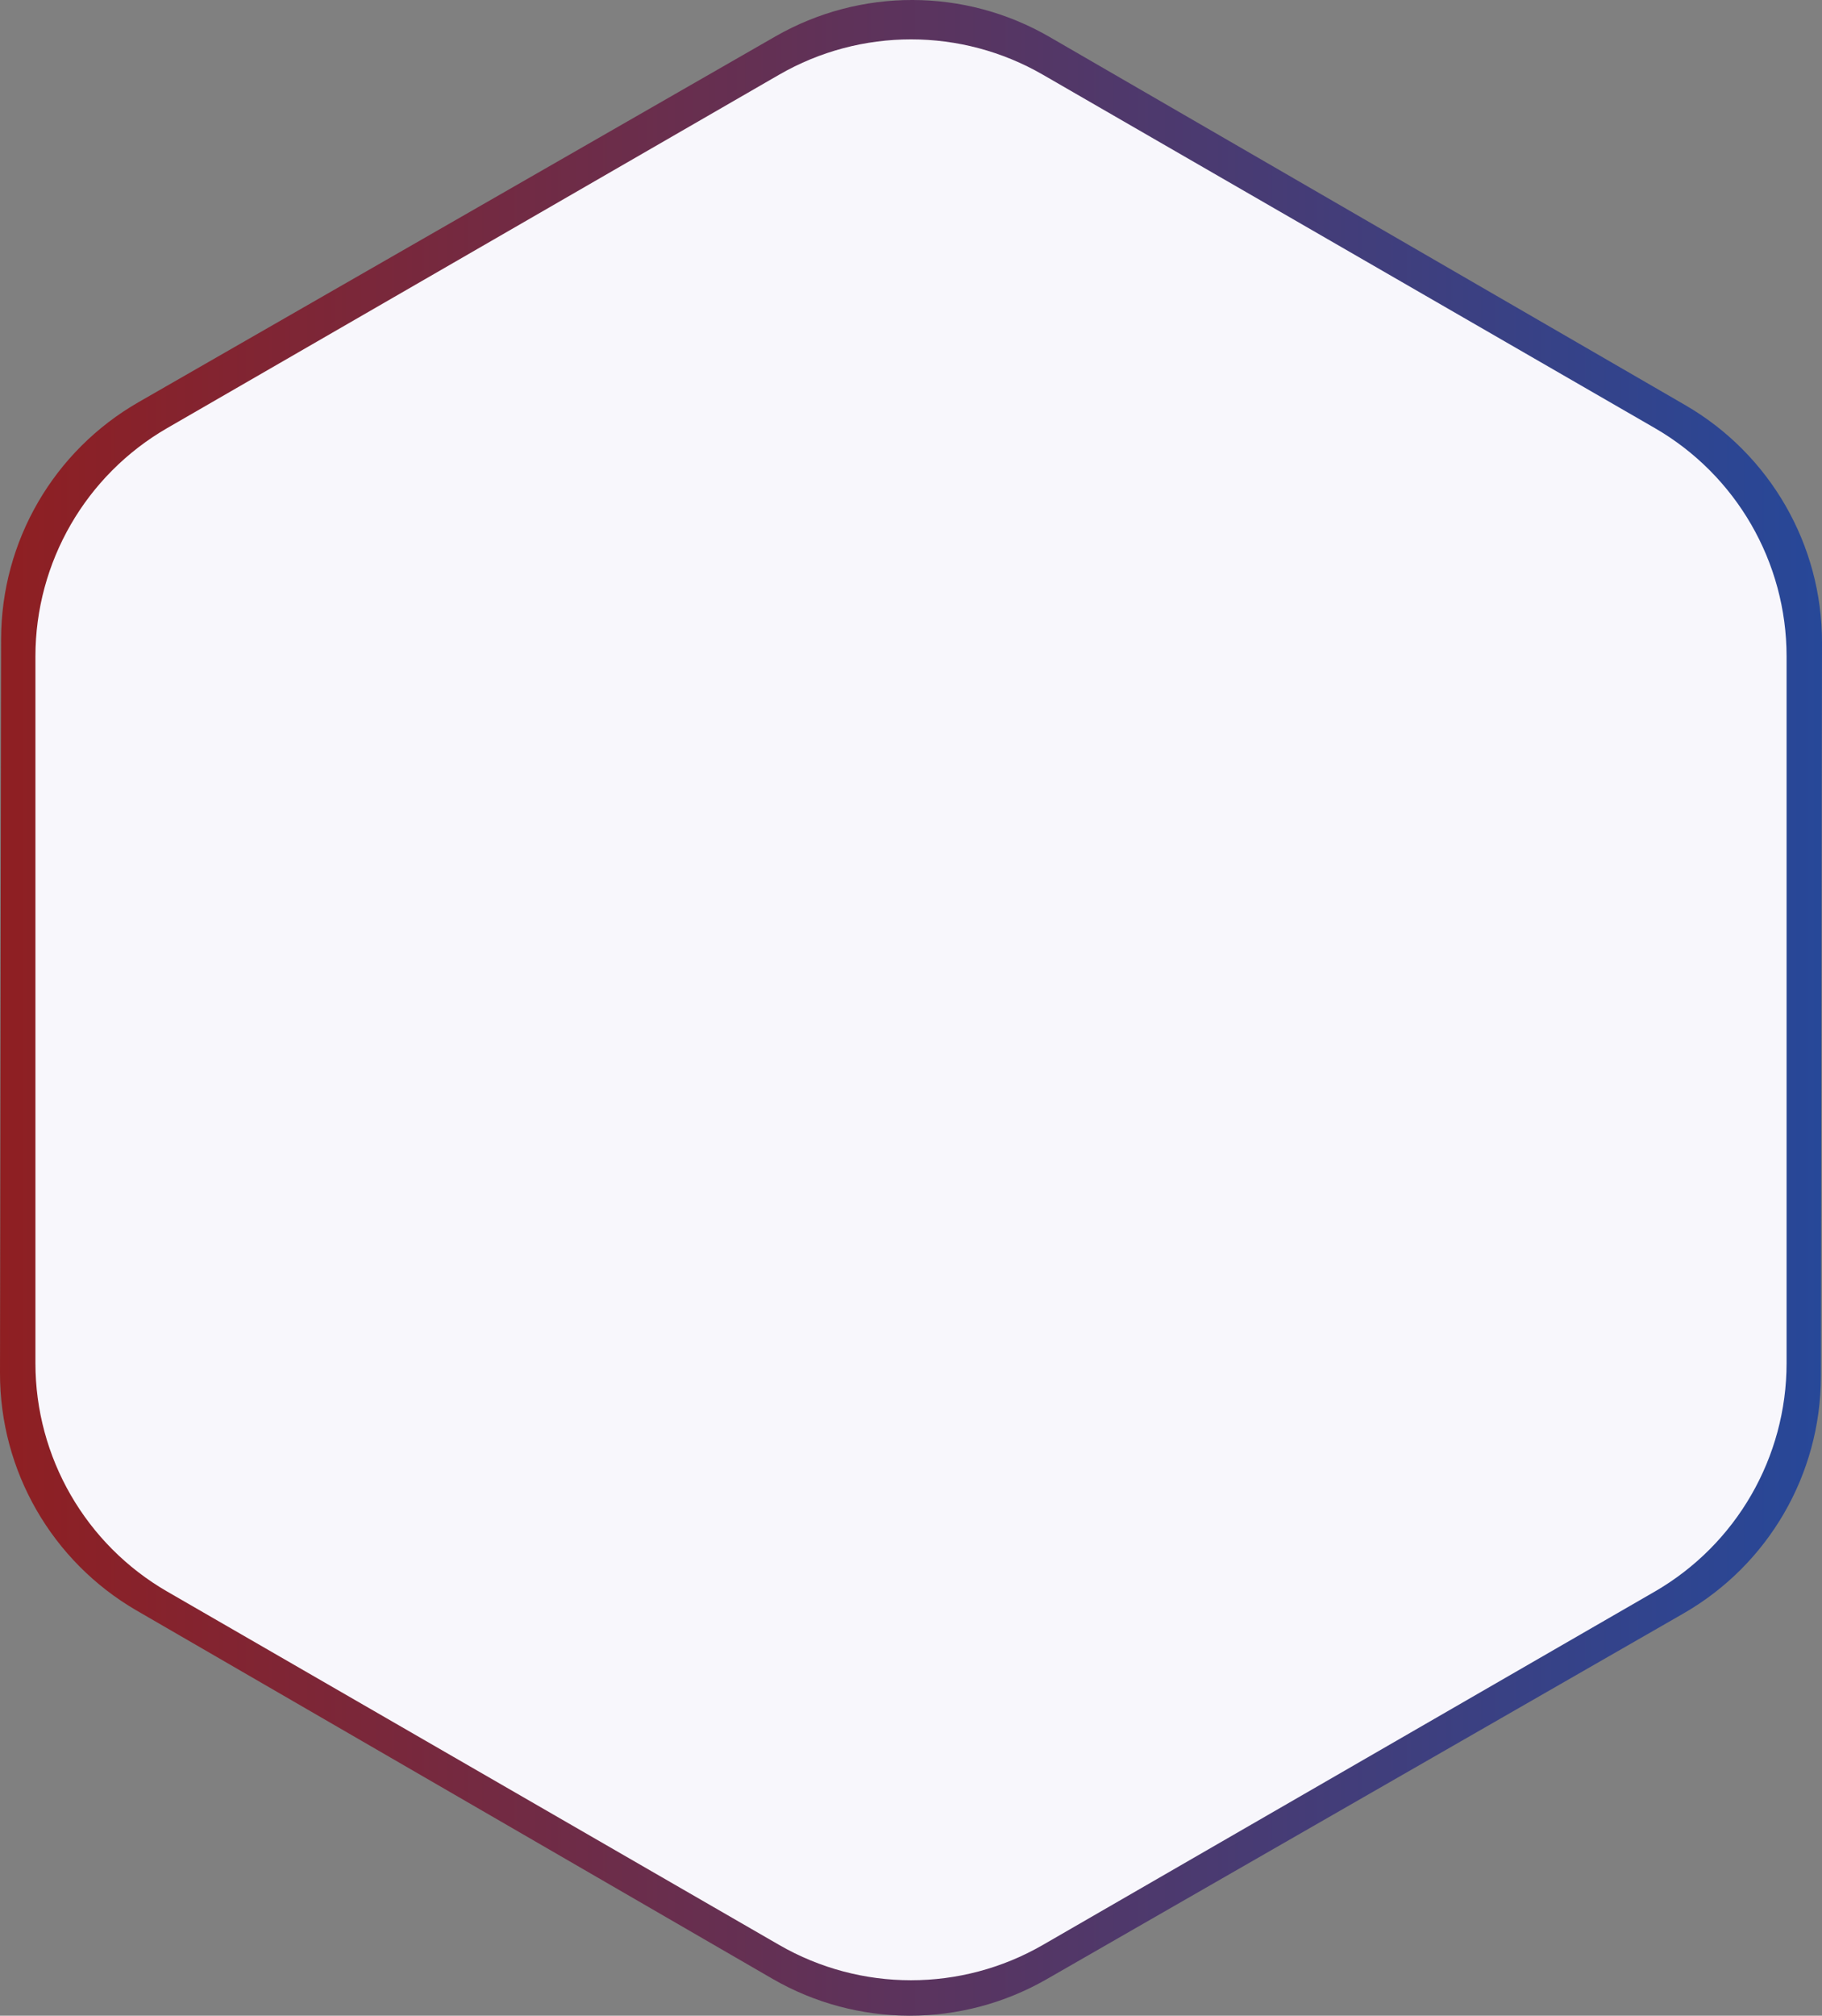
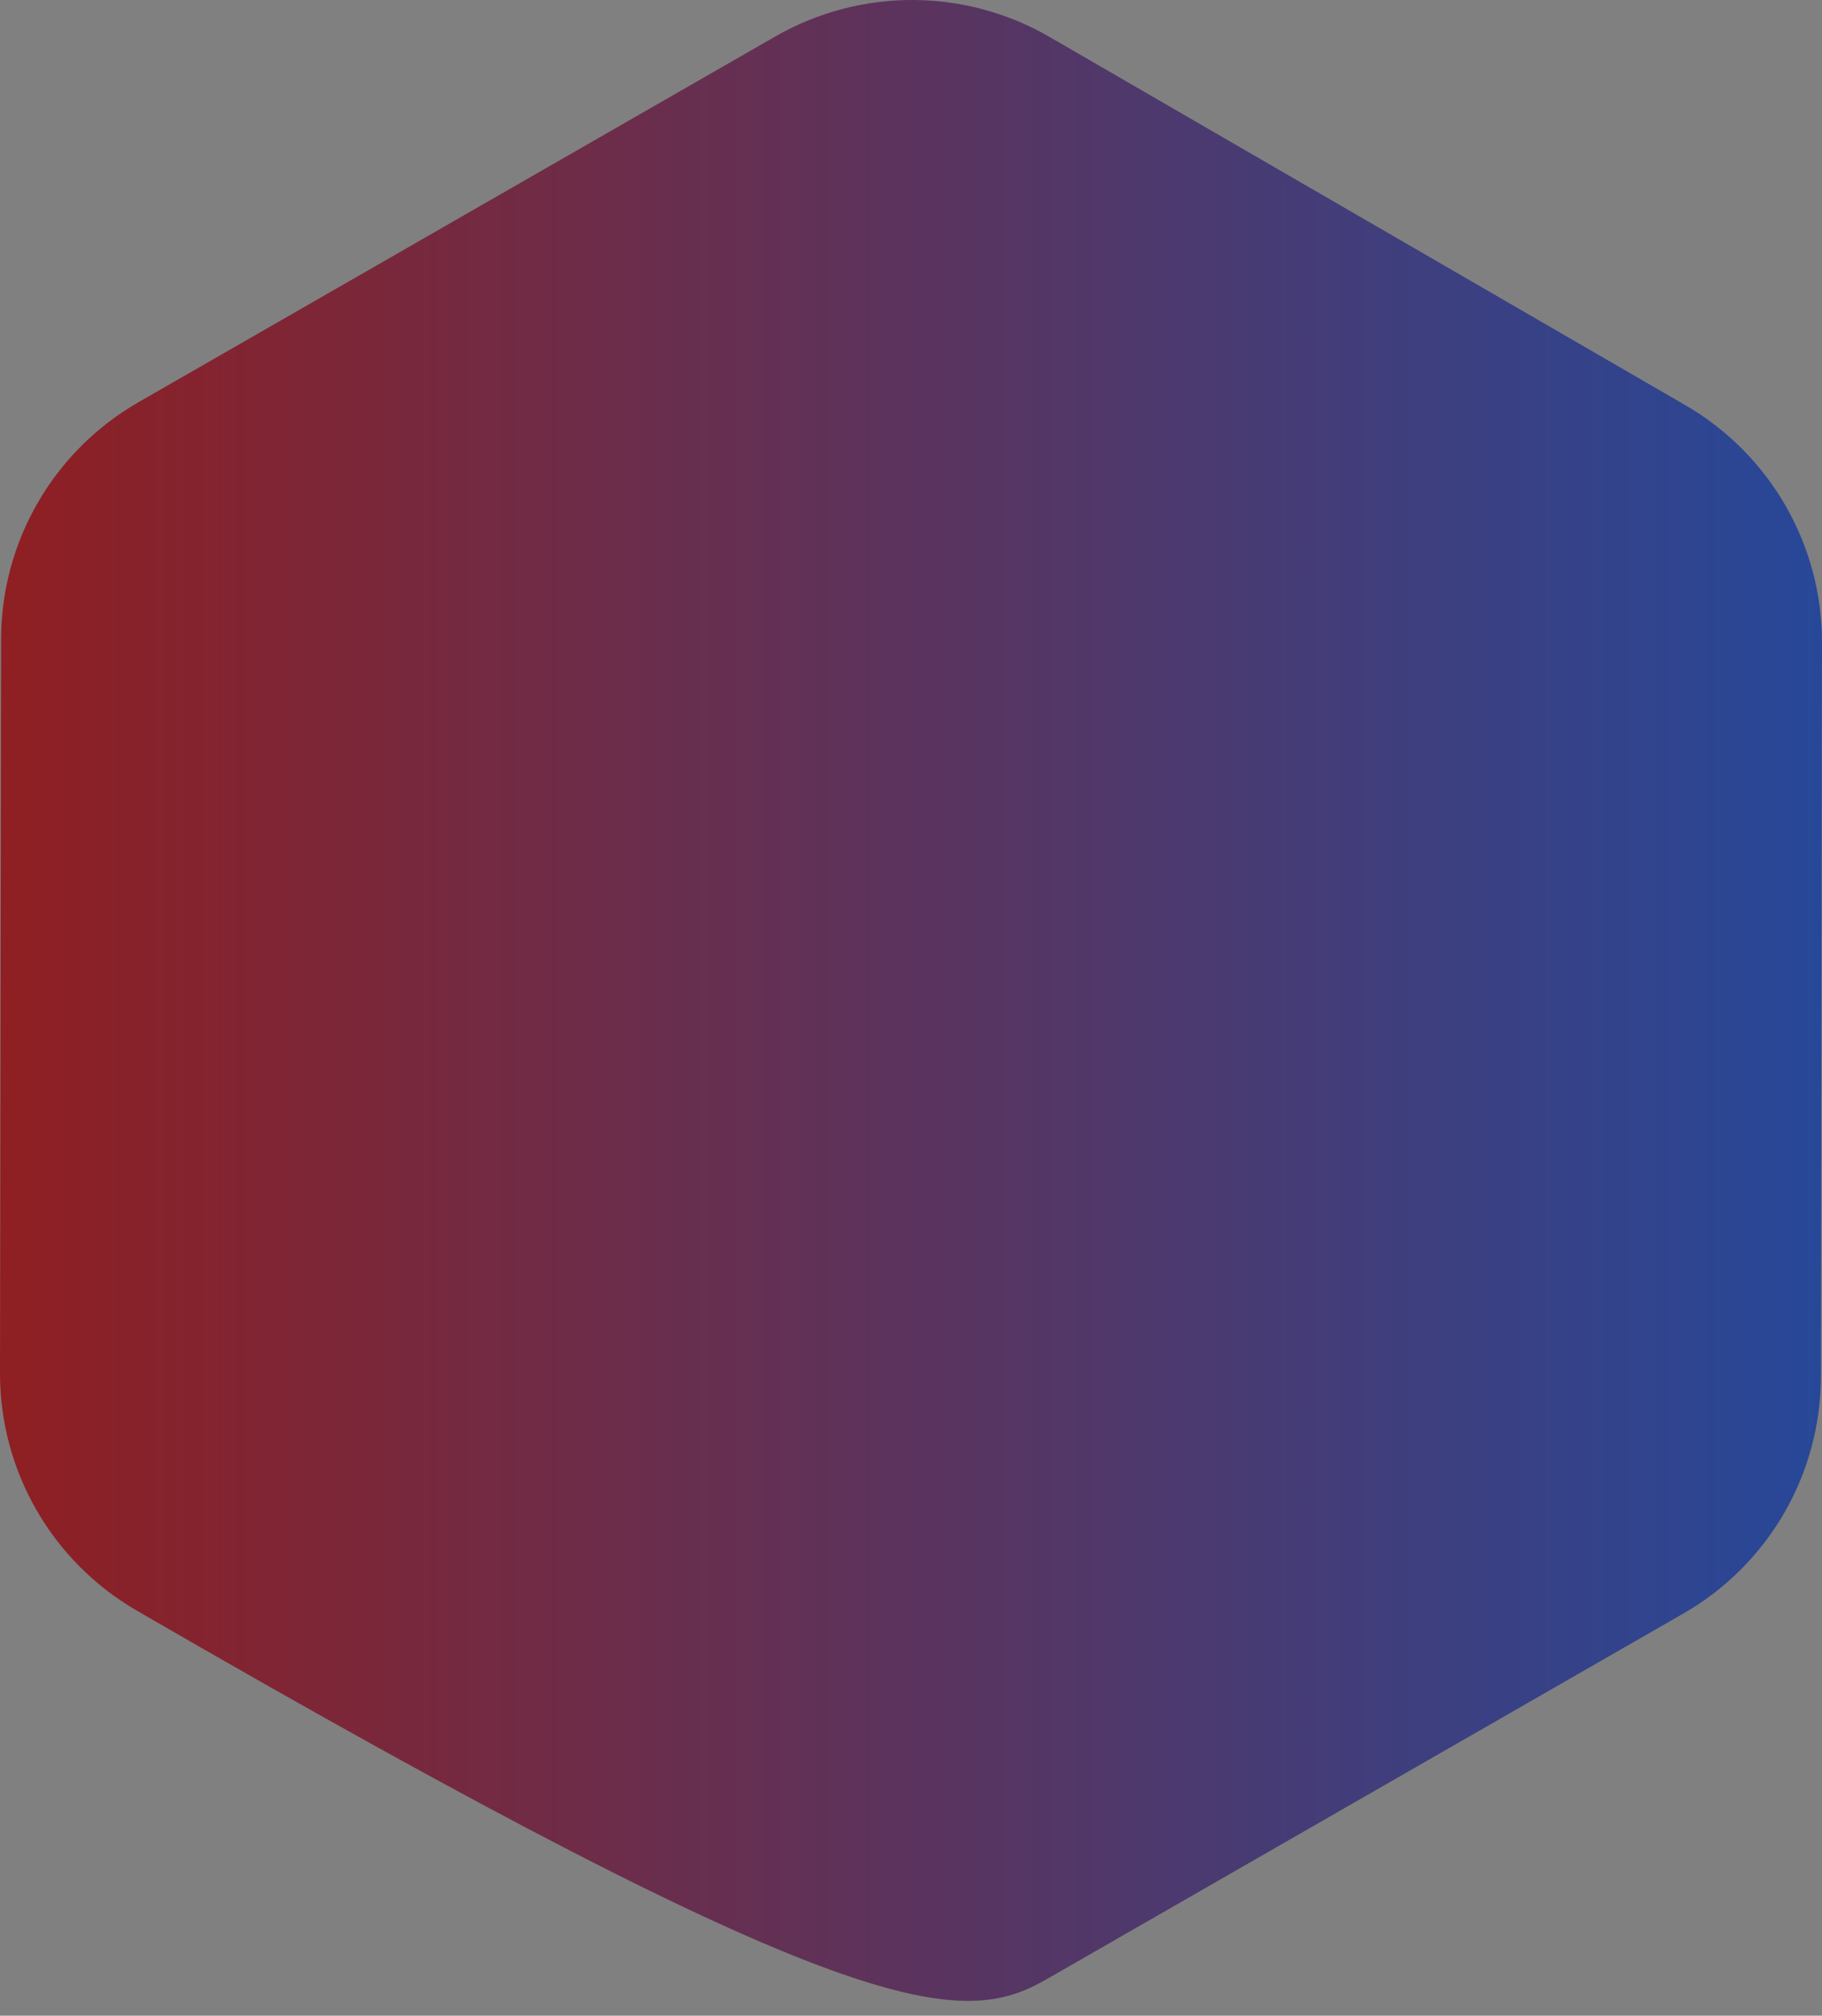
<svg xmlns="http://www.w3.org/2000/svg" width="463" height="512" viewBox="0 0 463 512" fill="none">
  <rect x="0" y="0" width="463" height="512" fill="#808080" stroke="none" />
-   <path d="M34.74 409.1L196.273 502.614C217.816 515.087 244.376 515.128 265.961 502.74L427.786 409.837C449.372 397.448 462.679 374.508 462.721 349.647L463 163.23C463.042 138.369 449.79 115.373 428.246 102.9L266.713 9.386C245.17 -3.087 218.61 -3.128 197.025 9.26L35.214 102.149C13.628 114.538 0.321 137.478 0.279 162.339L9.86153e-05 348.756C-0.042 373.631 13.21 396.627 34.74 409.1Z" fill="url(#paint0_linear_1827_9902)" />
-   <path d="M454 346.251V166.749C454 142.815 441.229 120.693 420.498 108.726L265.009 18.975C244.279 7.008 218.736 7.008 197.991 18.975L42.502 108.726C21.771 120.693 9 142.815 9 166.749V346.251C9 370.185 21.771 392.307 42.502 404.274L197.991 494.025C218.721 505.992 244.264 505.992 265.009 494.025L420.498 404.274C441.214 392.307 454 370.185 454 346.251Z" fill="#F8F7FC" />
+   <path d="M34.74 409.1C217.816 515.087 244.376 515.128 265.961 502.74L427.786 409.837C449.372 397.448 462.679 374.508 462.721 349.647L463 163.23C463.042 138.369 449.79 115.373 428.246 102.9L266.713 9.386C245.17 -3.087 218.61 -3.128 197.025 9.26L35.214 102.149C13.628 114.538 0.321 137.478 0.279 162.339L9.86153e-05 348.756C-0.042 373.631 13.21 396.627 34.74 409.1Z" fill="url(#paint0_linear_1827_9902)" />
  <defs>
    <linearGradient id="paint0_linear_1827_9902" x1="4.17292e-08" y1="256.333" x2="476.504" y2="256.333" gradientUnits="userSpaceOnUse">
      <stop stop-color="#8F1F22" />
      <stop offset="1" stop-color="#24499C" />
    </linearGradient>
  </defs>
</svg>